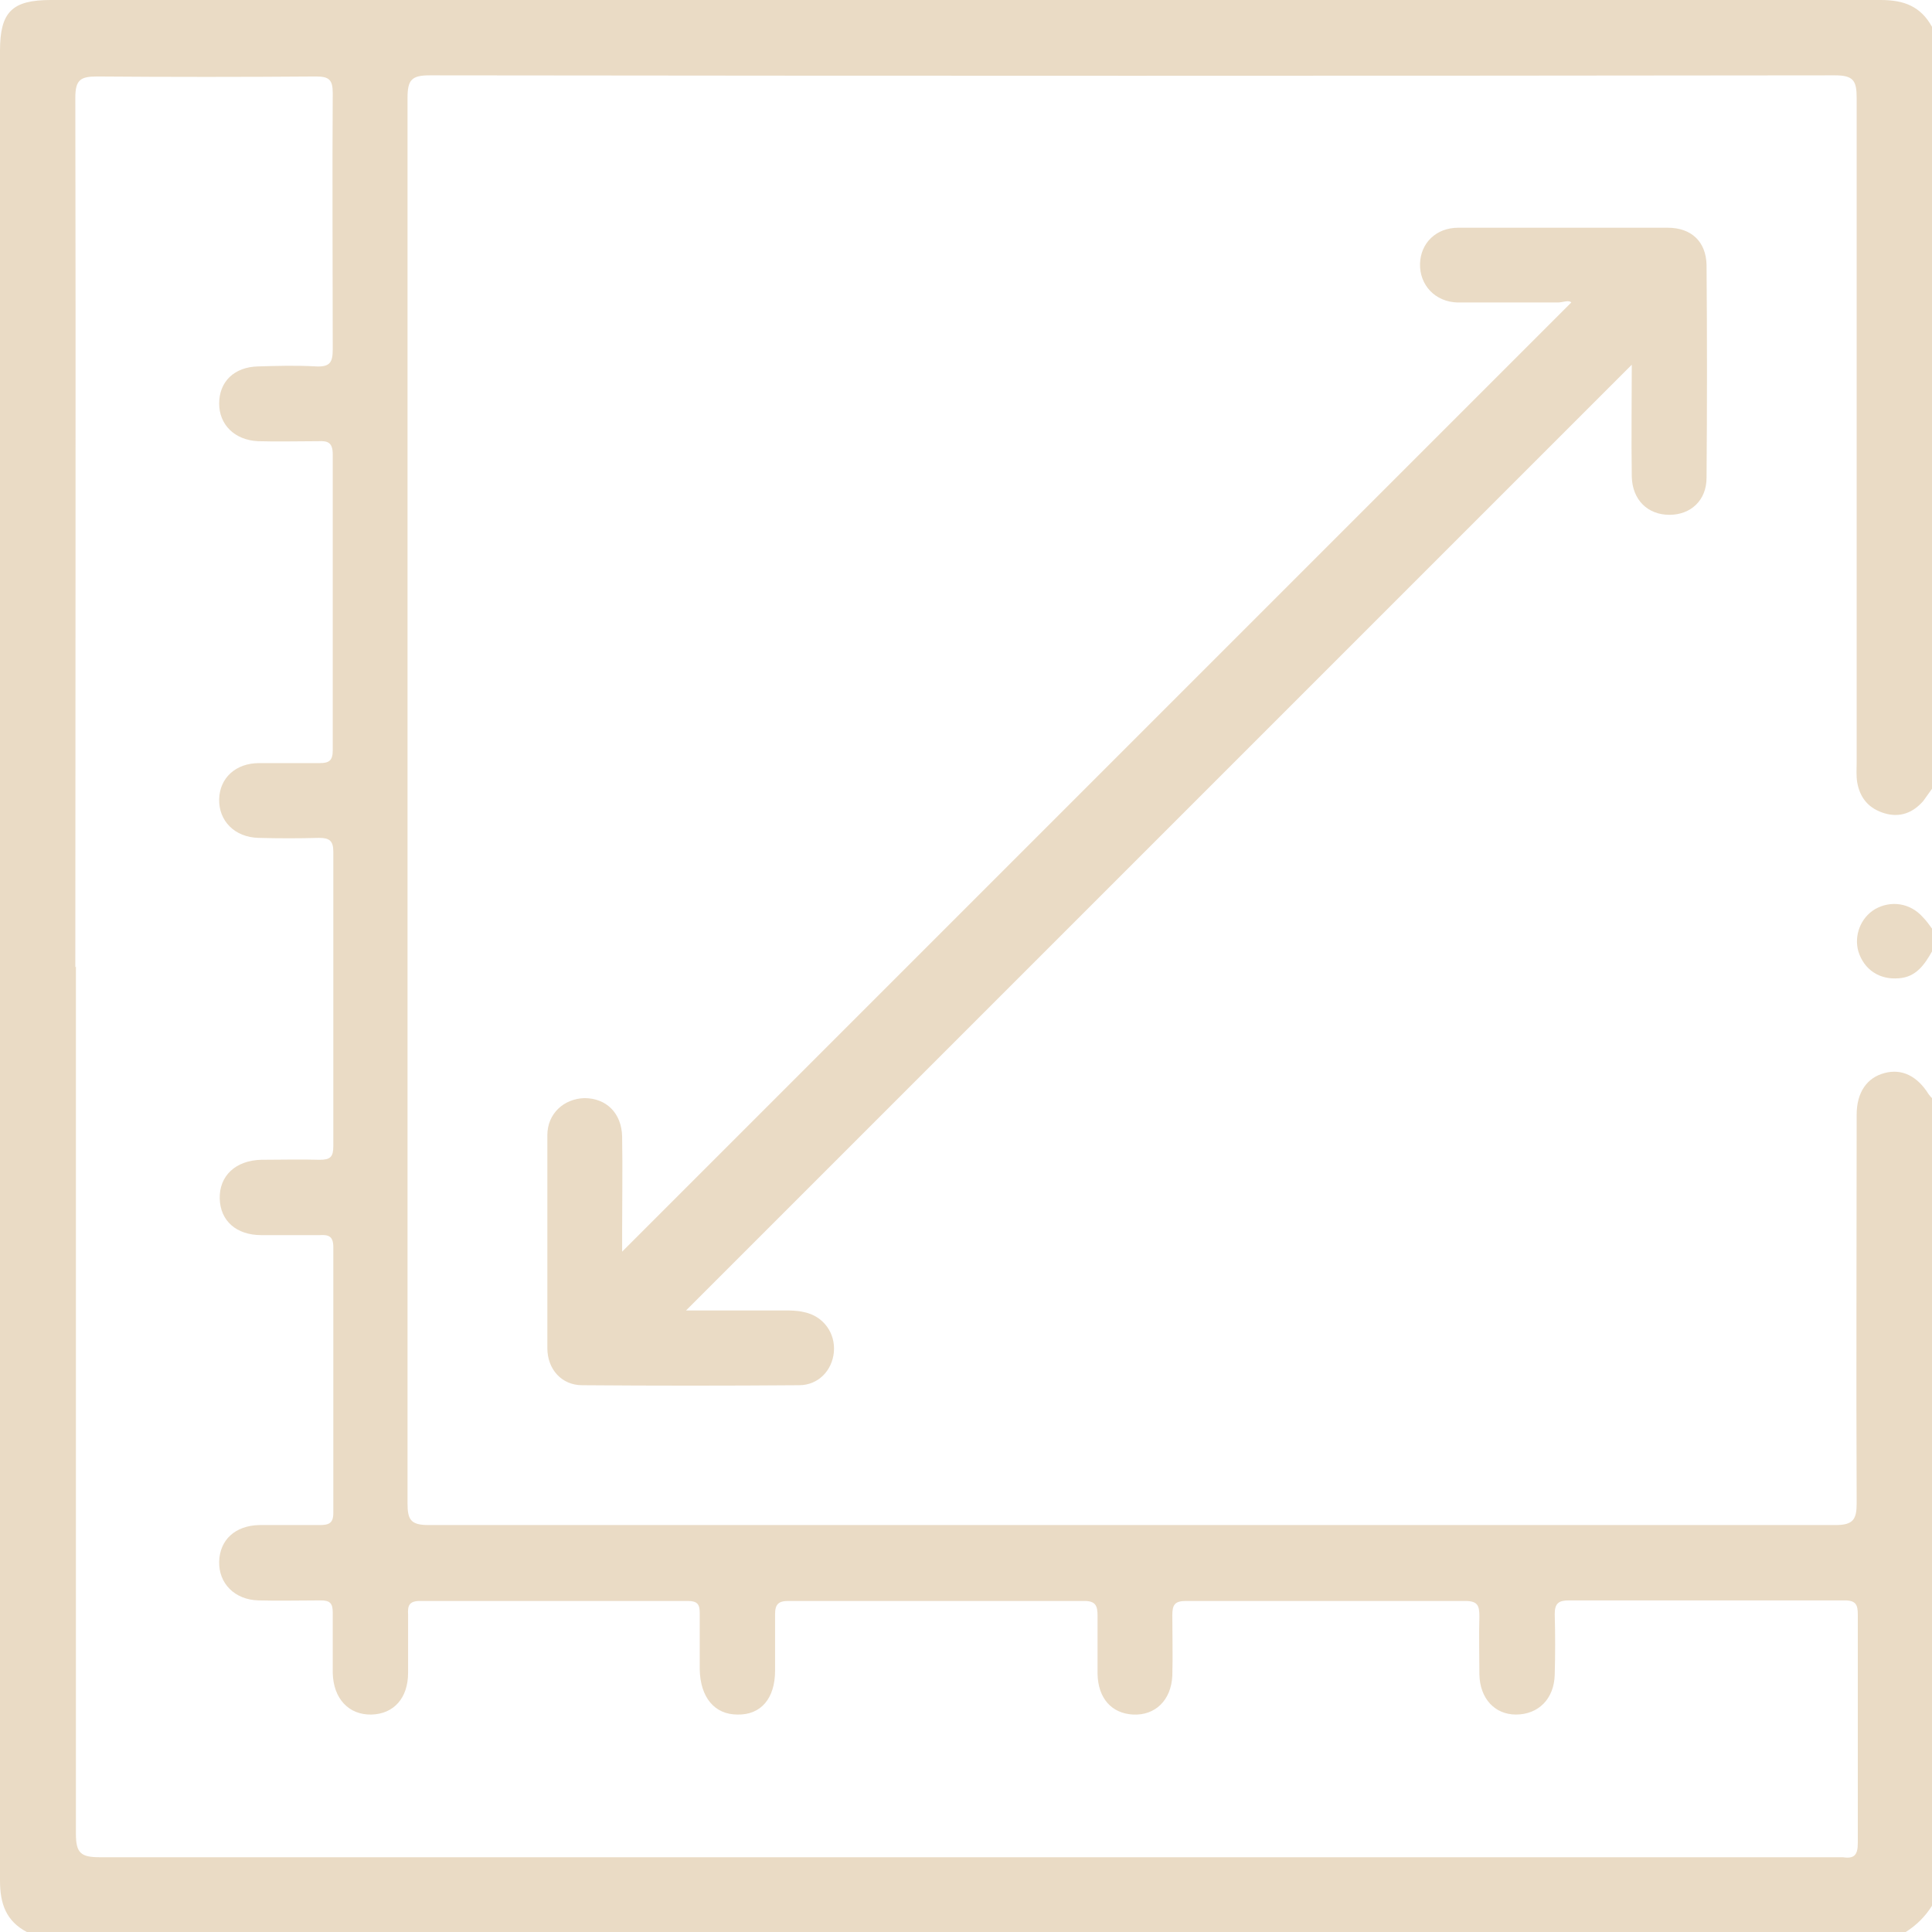
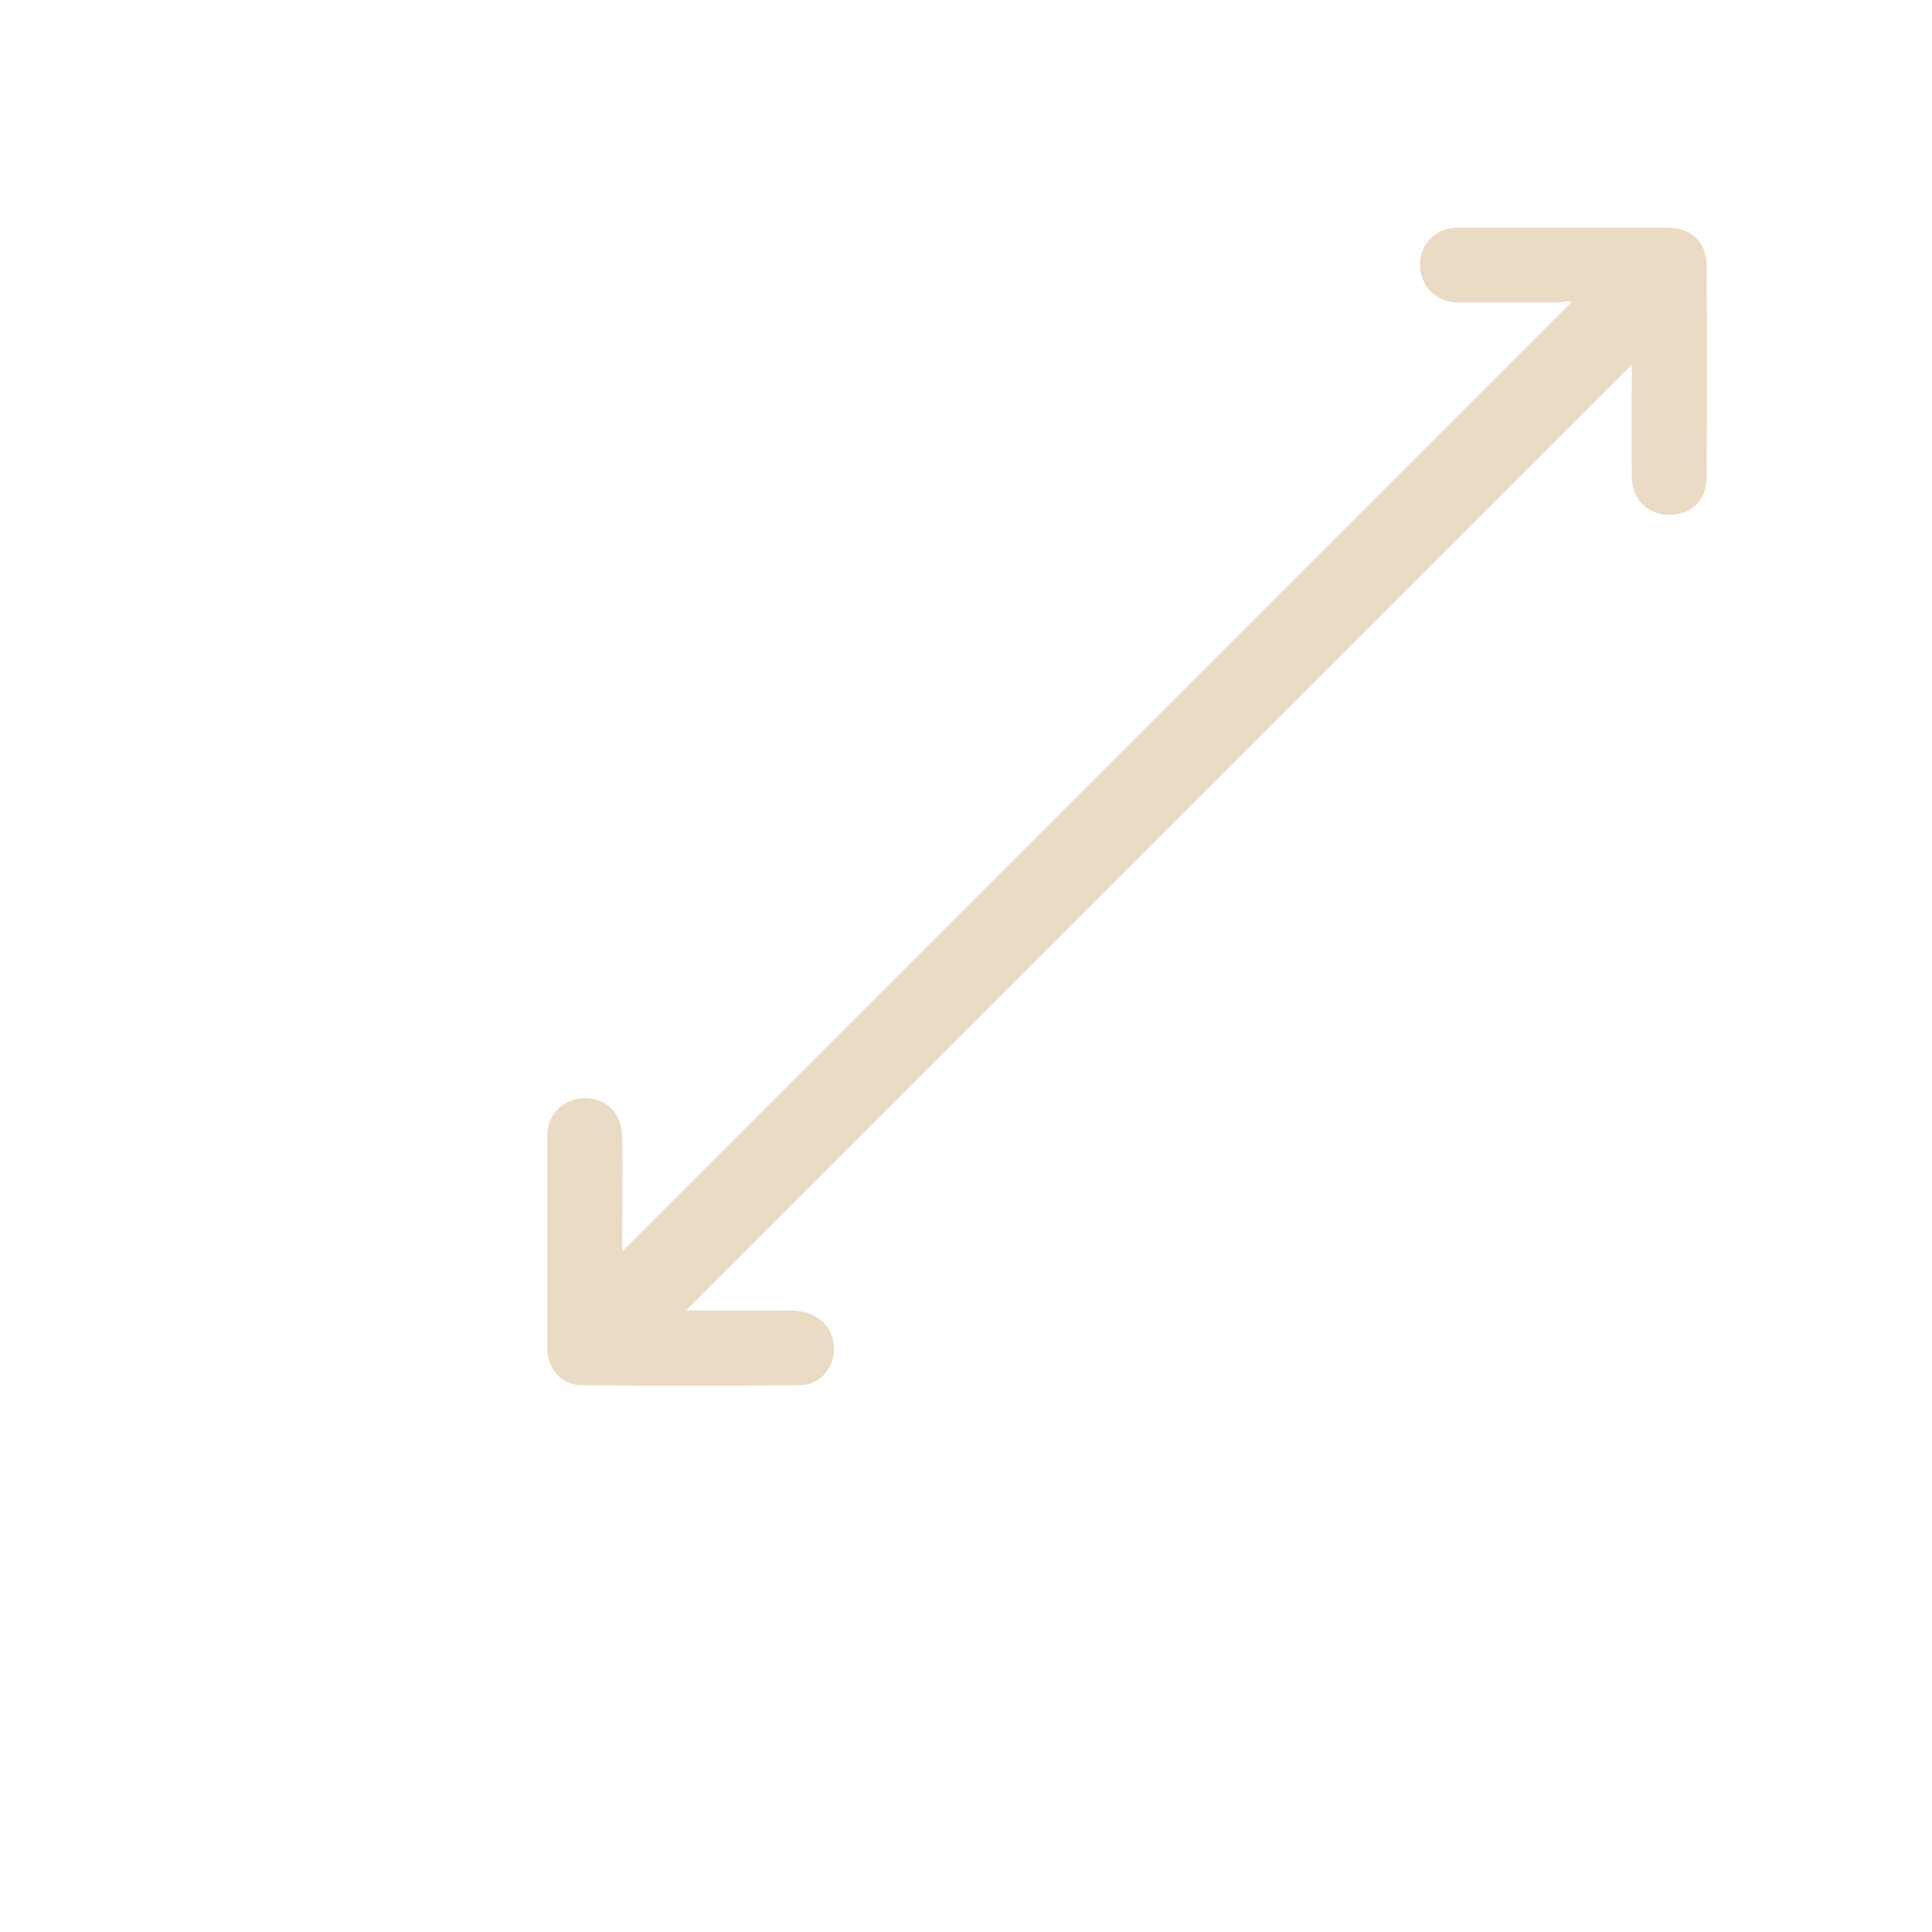
<svg xmlns="http://www.w3.org/2000/svg" id="Capa_2" viewBox="0 0 33.85 33.85">
  <defs>
    <style>      .cls-1 {        fill: #eadbc5;      }    </style>
  </defs>
  <g id="Capa_1-2" data-name="Capa_1">
    <g>
-       <path class="cls-1" d="M33.85,13.82c-.05.07-.1.14-.15.21-.18.21-.41.3-.68.22-.27-.08-.43-.26-.48-.54-.02-.12-.01-.24-.01-.36,0-3.88,0-7.75,0-11.63,0-.3-.05-.4-.38-.4-8.21.01-16.41.01-24.62,0-.32,0-.39.08-.39.4,0,8.21,0,16.41,0,24.62,0,.29.06.38.37.38,8.22,0,16.43,0,24.65,0,.31,0,.37-.1.37-.38-.01-2.27,0-4.54,0-6.81,0-.39.18-.65.49-.73.3-.08.57.05.77.37.02.03.04.05.06.07v14.15c-.12.19-.27.34-.46.46H.47C.11,33.66,0,33.36,0,32.95,0,22.27,0,11.58,0,.89,0,.21.21,0,.89,0,11.58,0,22.27,0,32.95,0c.41,0,.7.11.9.47v13.35ZM1.33,16.93c0,5.07,0,10.14,0,15.2,0,.34.09.41.42.41,10.12,0,20.25,0,30.37,0,.06,0,.11,0,.17,0,.2.03.26-.04.26-.25,0-1.33,0-2.67,0-4,0-.17-.03-.25-.23-.25-1.61,0-3.22,0-4.83,0-.18,0-.25.05-.25.24.01.35.01.71,0,1.06-.01.43-.29.7-.68.7-.37,0-.63-.28-.64-.7,0-.34-.01-.68,0-1.02,0-.19-.03-.27-.25-.27-1.63,0-3.26,0-4.89,0-.2,0-.24.07-.24.25,0,.35.01.71,0,1.06-.02.43-.3.7-.69.68-.37-.02-.61-.28-.62-.71,0-.34,0-.68,0-1.02,0-.17-.03-.26-.23-.26-1.73,0-3.46,0-5.19,0-.17,0-.23.06-.23.23,0,.33,0,.66,0,.99,0,.49-.25.78-.66.77-.4,0-.65-.3-.66-.79,0-.33,0-.66,0-.99,0-.15-.04-.21-.21-.21-1.56,0-3.13,0-4.69,0-.19,0-.22.08-.21.24,0,.34,0,.68,0,1.02,0,.44-.25.72-.64.73-.4.01-.67-.28-.68-.73,0-.35,0-.71,0-1.06,0-.16-.05-.21-.21-.21-.36,0-.73.01-1.09,0-.42-.01-.7-.3-.69-.68.01-.38.28-.63.7-.64.35,0,.71,0,1.06,0,.16,0,.24-.03.24-.21,0-1.55,0-3.11,0-4.66,0-.19-.08-.22-.24-.21-.34,0-.68,0-1.02,0-.44,0-.72-.25-.73-.64-.01-.4.28-.67.73-.68.34,0,.68-.01,1.02,0,.19,0,.24-.05.24-.24,0-1.72,0-3.44,0-5.16,0-.19-.07-.24-.25-.24-.35.01-.71.01-1.06,0-.42-.01-.7-.3-.69-.68.01-.37.29-.63.7-.63.35,0,.71,0,1.06,0,.16,0,.23-.04.23-.22,0-1.73,0-3.46,0-5.19,0-.2-.08-.24-.25-.23-.35,0-.71.01-1.06,0-.41-.02-.68-.29-.68-.66,0-.38.26-.64.68-.65.34-.01.68-.02,1.02,0,.24.01.29-.07.29-.3,0-1.5-.01-3,0-4.49,0-.24-.07-.29-.3-.29-1.28.01-2.56.01-3.83,0-.29,0-.38.06-.38.37.01,5.08,0,10.16,0,15.24Z" />
-       <path class="cls-1" d="M33.85,16.67c-.13.23-.28.45-.58.47-.34.03-.61-.15-.71-.47-.08-.28.04-.59.29-.74.28-.16.62-.11.84.14.06.06.11.13.16.2v.4Z" />
      <path class="cls-1" d="M12.01,22.96c.54,0,1.13,0,1.72,0,.12,0,.24,0,.36.03.34.07.55.37.52.7-.03.32-.27.58-.61.58-1.27.01-2.53.01-3.8,0-.36,0-.61-.28-.61-.65,0-1.24,0-2.49,0-3.73,0-.38.29-.64.65-.65.38,0,.65.26.66.67.01.57,0,1.15,0,1.72,0,.11,0,.21,0,.3,5.55-5.55,11.08-11.08,16.63-16.63-.04-.05-.15,0-.24,0-.58,0-1.17,0-1.75,0-.4-.01-.67-.31-.66-.68.01-.36.28-.63.67-.63,1.22,0,2.44,0,3.67,0,.41,0,.67.24.68.65.01,1.24.01,2.49,0,3.73,0,.4-.28.65-.65.65-.38,0-.65-.26-.66-.67-.01-.67,0-1.34,0-1.96-5.53,5.53-11.06,11.06-16.59,16.59Z" />
    </g>
  </g>
</svg>